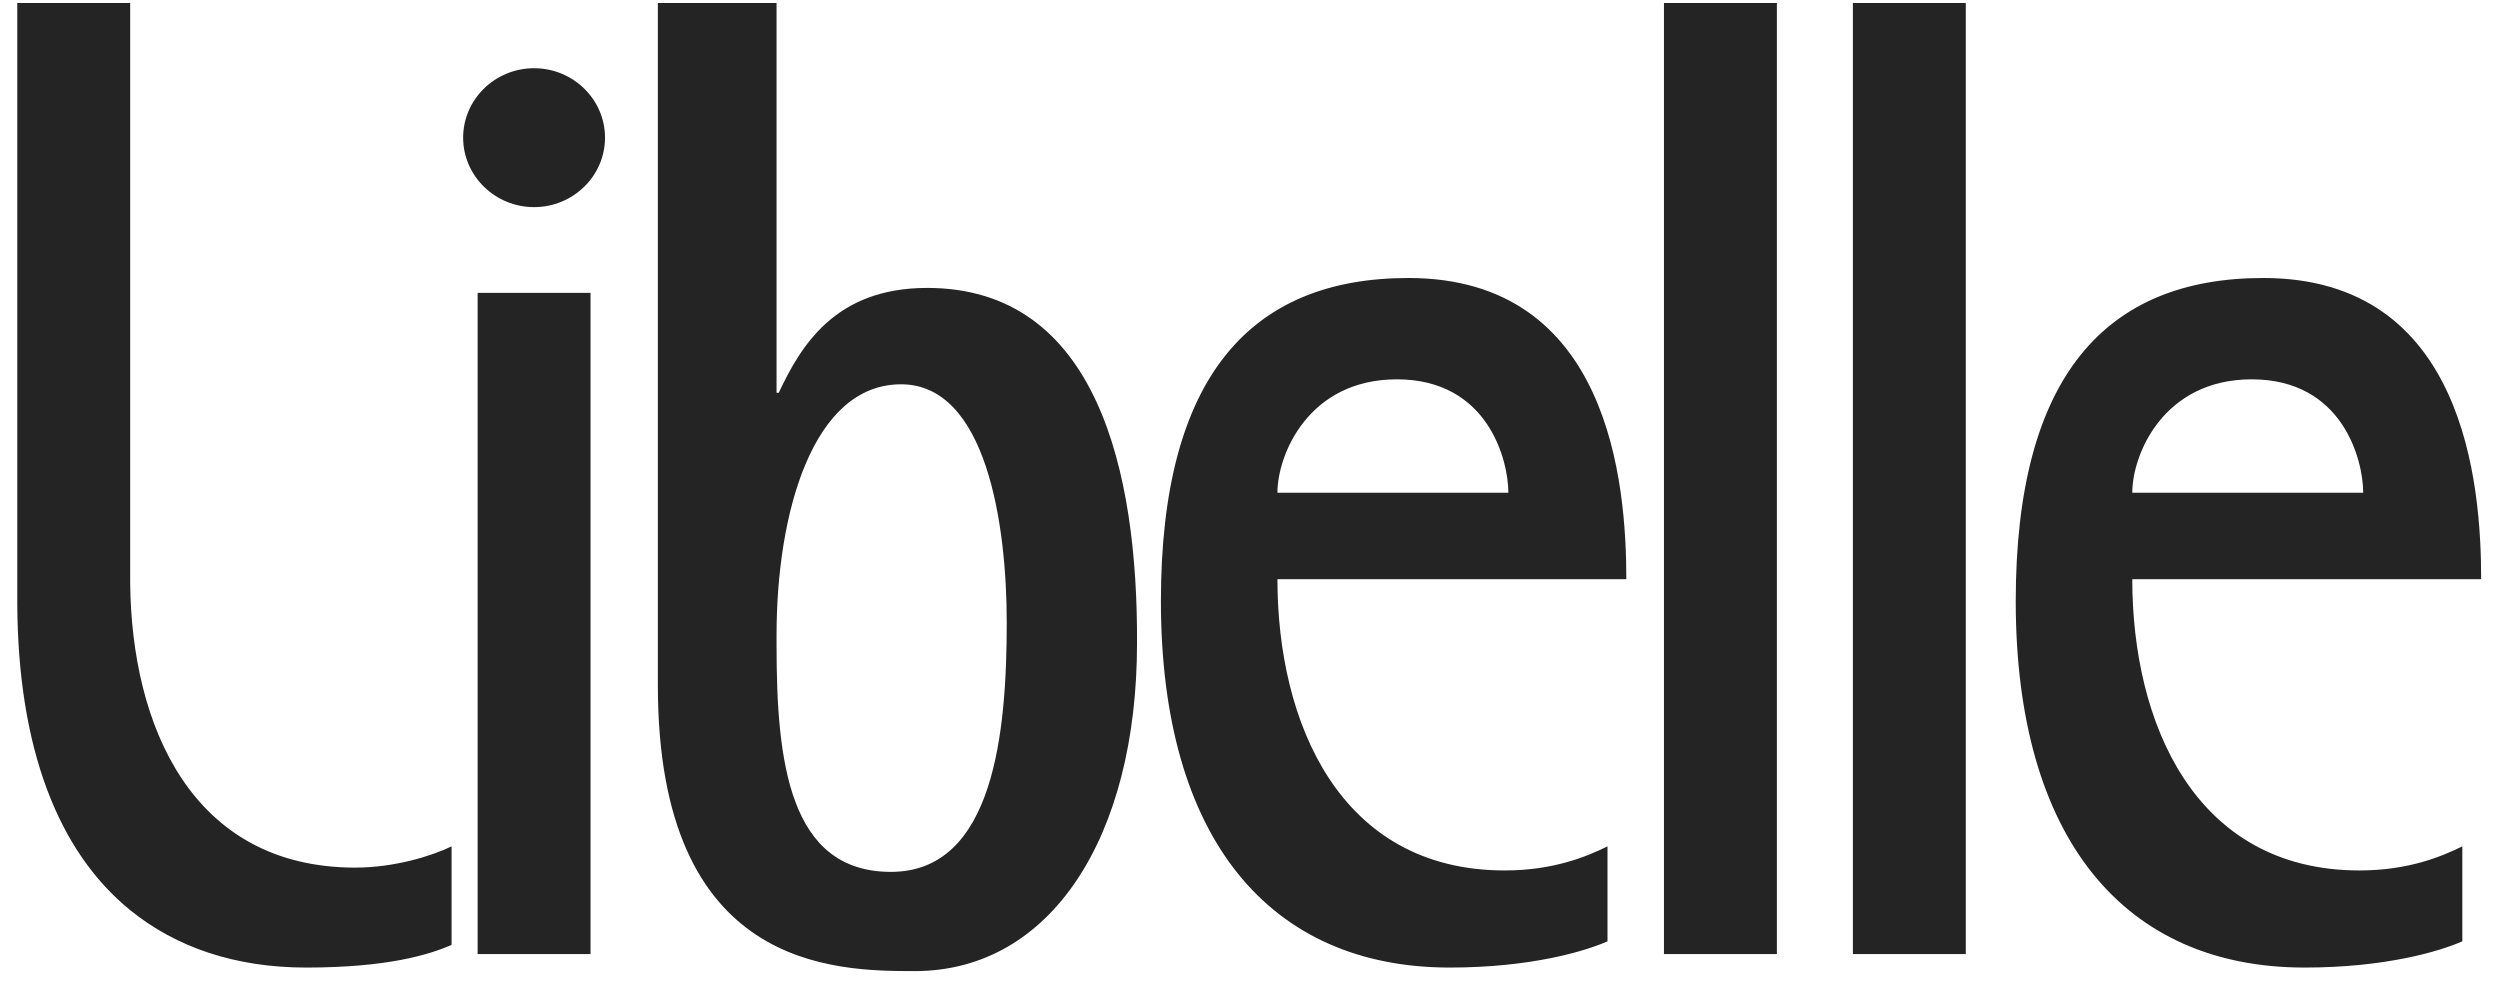
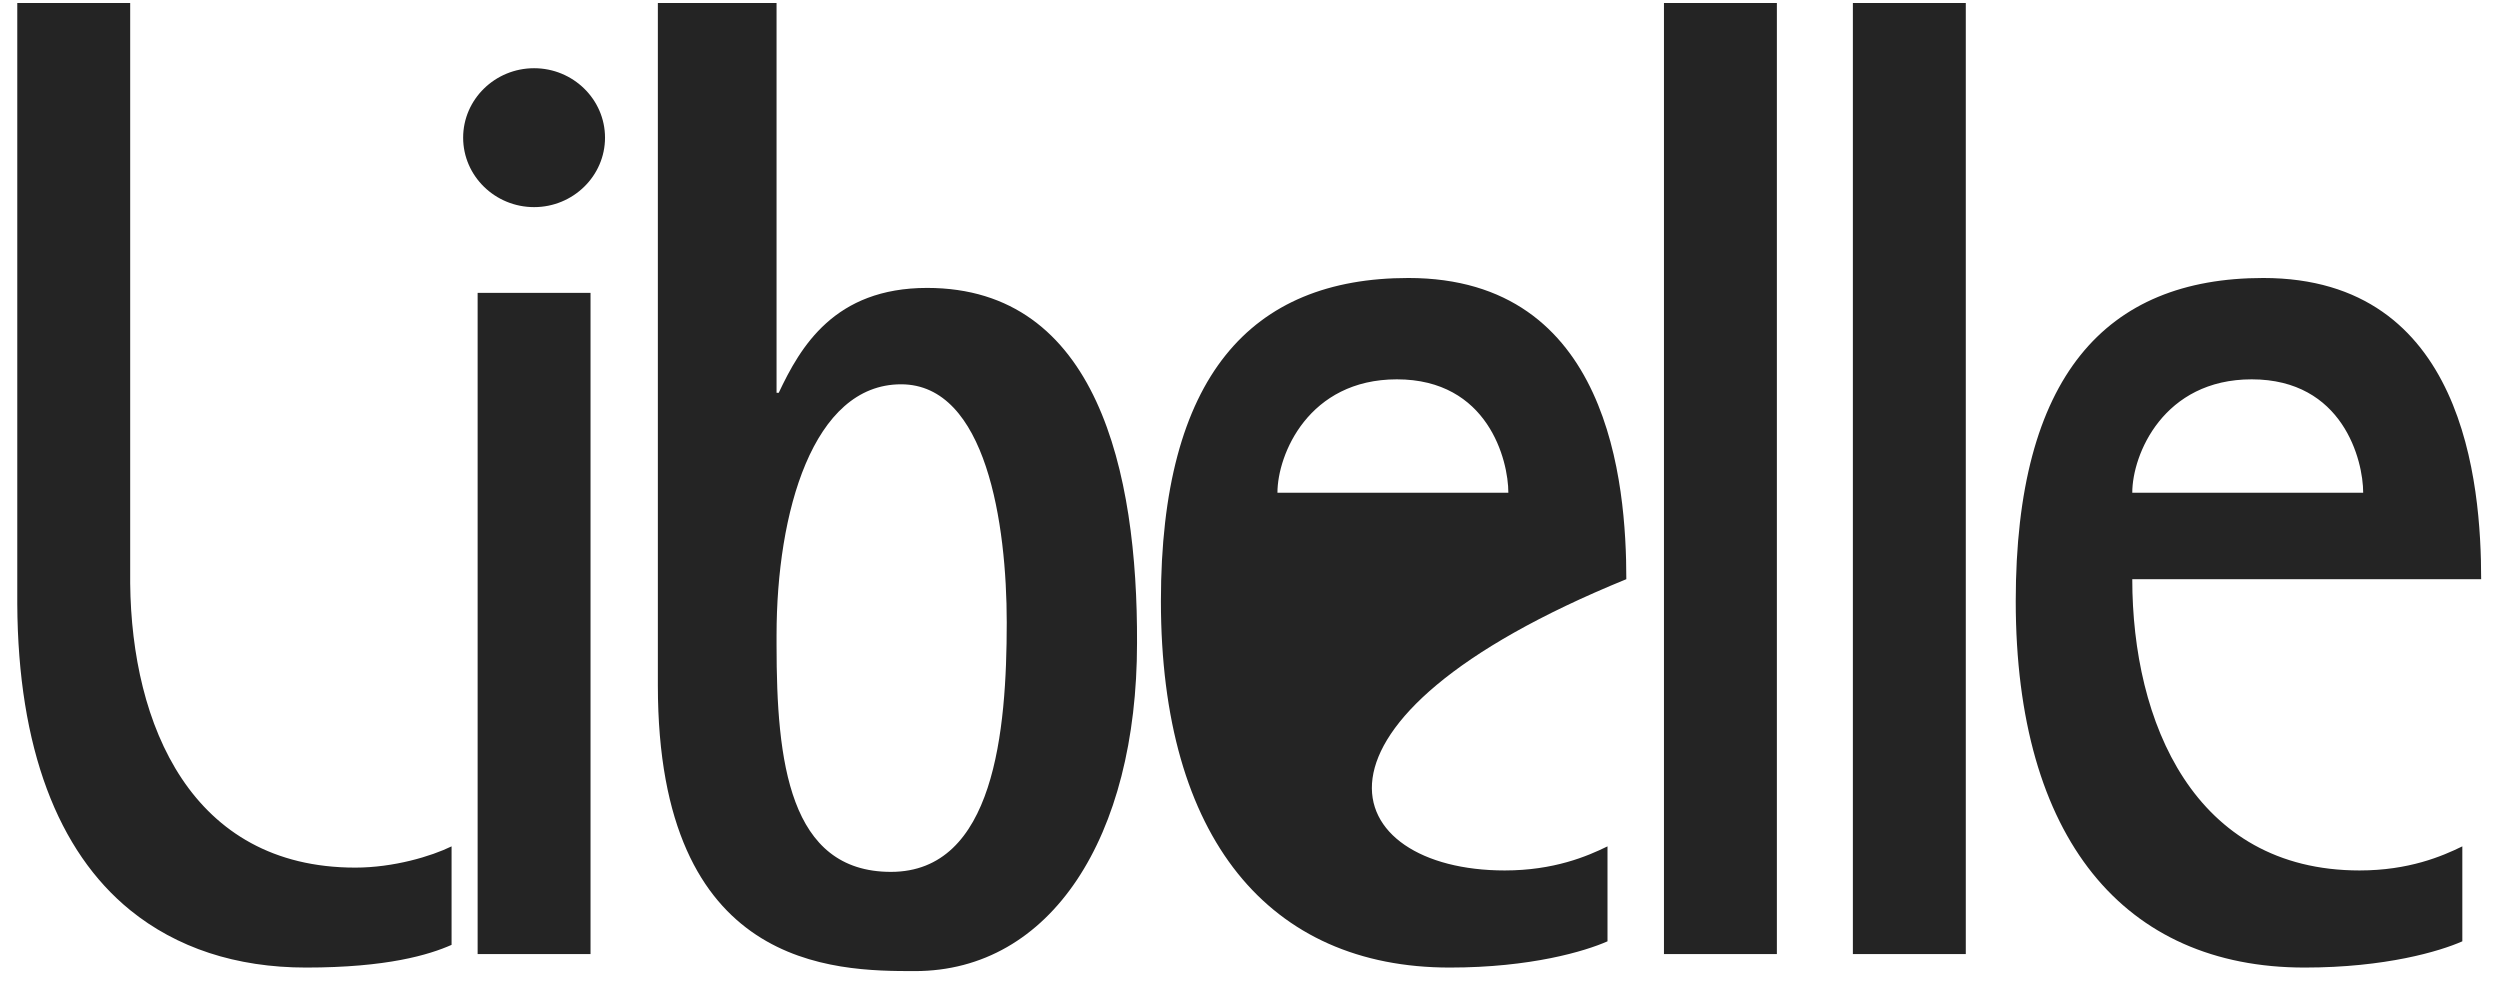
<svg xmlns="http://www.w3.org/2000/svg" width="132" height="52" viewBox="0 0 132 52" fill="none">
-   <path d="M130.011 49.702C128.827 50.226 125.96 51.087 121.68 51.087C112.164 51.087 106.431 44.276 106.431 31.741C106.431 19.879 111.17 14.678 119.502 14.678C130.126 14.678 131.005 25.529 131.005 30.581H112.584C112.584 38.102 115.833 45.96 124.585 45.96C127.183 45.96 128.941 45.212 130.011 44.688V49.702ZM124.776 26.016C124.776 24.294 123.706 20.029 118.89 20.029C114.228 20.029 112.584 23.995 112.584 26.016H124.776ZM84.876 49.702C83.692 50.226 80.825 51.087 76.545 51.087C67.029 51.087 61.296 44.276 61.296 31.741C61.296 19.879 66.035 14.678 74.367 14.678C84.991 14.678 85.87 25.529 85.87 30.581H67.449C67.449 38.102 70.698 45.96 79.449 45.96C82.048 45.96 83.806 45.212 84.876 44.688V49.702ZM79.641 26.016C79.641 24.294 78.57 20.029 73.755 20.029C69.093 20.029 67.449 23.995 67.449 26.016H79.641ZM97.832 0.159H103.794V50.376H97.832V0.159ZM87.857 0.159H93.819V50.376H87.857V0.159ZM48.952 15.202C44.06 15.202 42.264 18.308 41.117 20.74H41.002V0.159H34.735V36.194C34.735 51.199 44.06 51.274 48.302 51.274C55.487 51.274 60.035 44.202 60.035 33.949C60.073 24.893 57.933 15.202 48.952 15.202ZM47.041 46.035C41.652 46.035 41.002 40.198 41.002 34.061V33.537C41.002 27.064 42.913 20.291 47.576 20.291C52.086 20.291 53.156 27.7 53.156 32.864C53.156 38.589 52.506 46.035 47.041 46.035ZM31.18 50.376H25.219V15.464H31.18V50.376ZM28.2 10.936C30.263 10.936 31.945 9.289 31.945 7.269C31.945 5.248 30.263 3.602 28.2 3.602C26.136 3.602 24.454 5.248 24.454 7.269C24.454 9.289 26.136 10.936 28.2 10.936ZM18.76 45.81C10.084 45.81 6.95 38.252 6.874 30.805V0.159H0.912V31.891C0.95 39.487 3.052 44.95 6.874 48.056C9.32 50.039 12.454 51.087 16.161 51.087C20.441 51.087 22.658 50.413 23.843 49.889V44.688C22.773 45.212 20.785 45.81 18.76 45.81Z" fill="#242424" />
+   <path d="M130.011 49.702C128.827 50.226 125.96 51.087 121.68 51.087C112.164 51.087 106.431 44.276 106.431 31.741C106.431 19.879 111.17 14.678 119.502 14.678C130.126 14.678 131.005 25.529 131.005 30.581H112.584C112.584 38.102 115.833 45.96 124.585 45.96C127.183 45.96 128.941 45.212 130.011 44.688V49.702ZM124.776 26.016C124.776 24.294 123.706 20.029 118.89 20.029C114.228 20.029 112.584 23.995 112.584 26.016H124.776ZM84.876 49.702C83.692 50.226 80.825 51.087 76.545 51.087C67.029 51.087 61.296 44.276 61.296 31.741C61.296 19.879 66.035 14.678 74.367 14.678C84.991 14.678 85.87 25.529 85.87 30.581C67.449 38.102 70.698 45.96 79.449 45.96C82.048 45.96 83.806 45.212 84.876 44.688V49.702ZM79.641 26.016C79.641 24.294 78.57 20.029 73.755 20.029C69.093 20.029 67.449 23.995 67.449 26.016H79.641ZM97.832 0.159H103.794V50.376H97.832V0.159ZM87.857 0.159H93.819V50.376H87.857V0.159ZM48.952 15.202C44.06 15.202 42.264 18.308 41.117 20.74H41.002V0.159H34.735V36.194C34.735 51.199 44.06 51.274 48.302 51.274C55.487 51.274 60.035 44.202 60.035 33.949C60.073 24.893 57.933 15.202 48.952 15.202ZM47.041 46.035C41.652 46.035 41.002 40.198 41.002 34.061V33.537C41.002 27.064 42.913 20.291 47.576 20.291C52.086 20.291 53.156 27.7 53.156 32.864C53.156 38.589 52.506 46.035 47.041 46.035ZM31.18 50.376H25.219V15.464H31.18V50.376ZM28.2 10.936C30.263 10.936 31.945 9.289 31.945 7.269C31.945 5.248 30.263 3.602 28.2 3.602C26.136 3.602 24.454 5.248 24.454 7.269C24.454 9.289 26.136 10.936 28.2 10.936ZM18.76 45.81C10.084 45.81 6.95 38.252 6.874 30.805V0.159H0.912V31.891C0.95 39.487 3.052 44.95 6.874 48.056C9.32 50.039 12.454 51.087 16.161 51.087C20.441 51.087 22.658 50.413 23.843 49.889V44.688C22.773 45.212 20.785 45.81 18.76 45.81Z" fill="#242424" />
</svg>